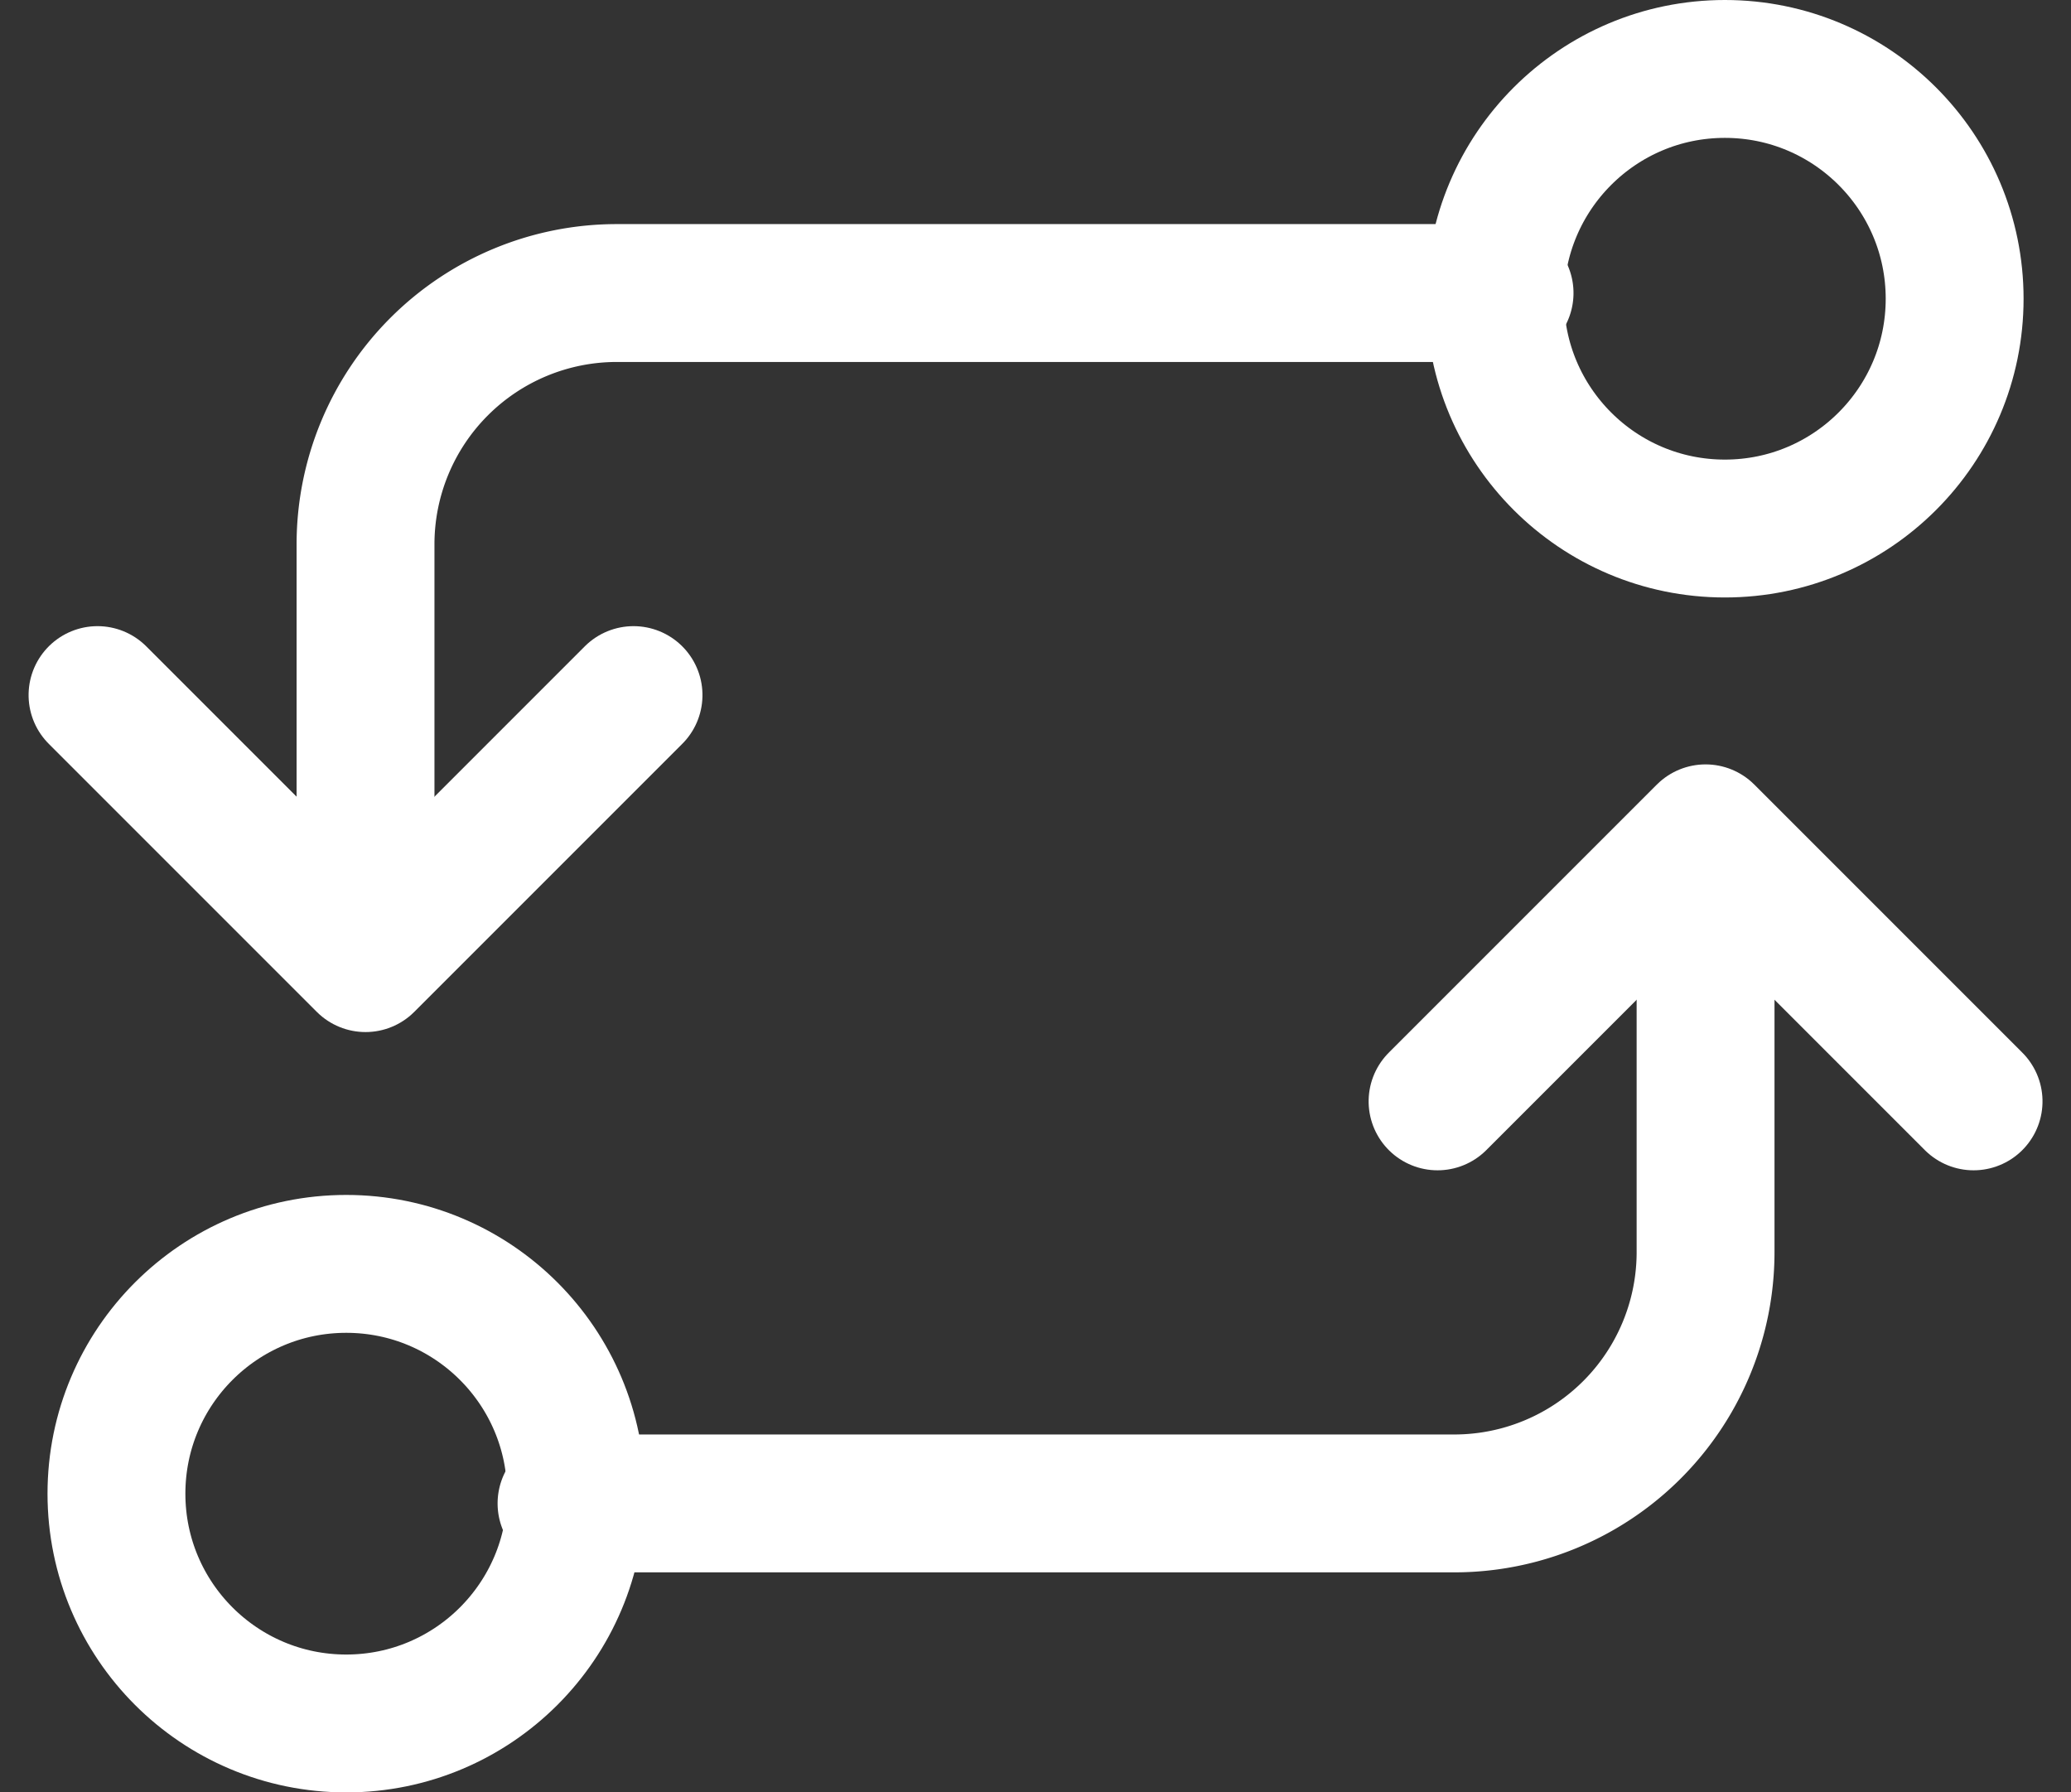
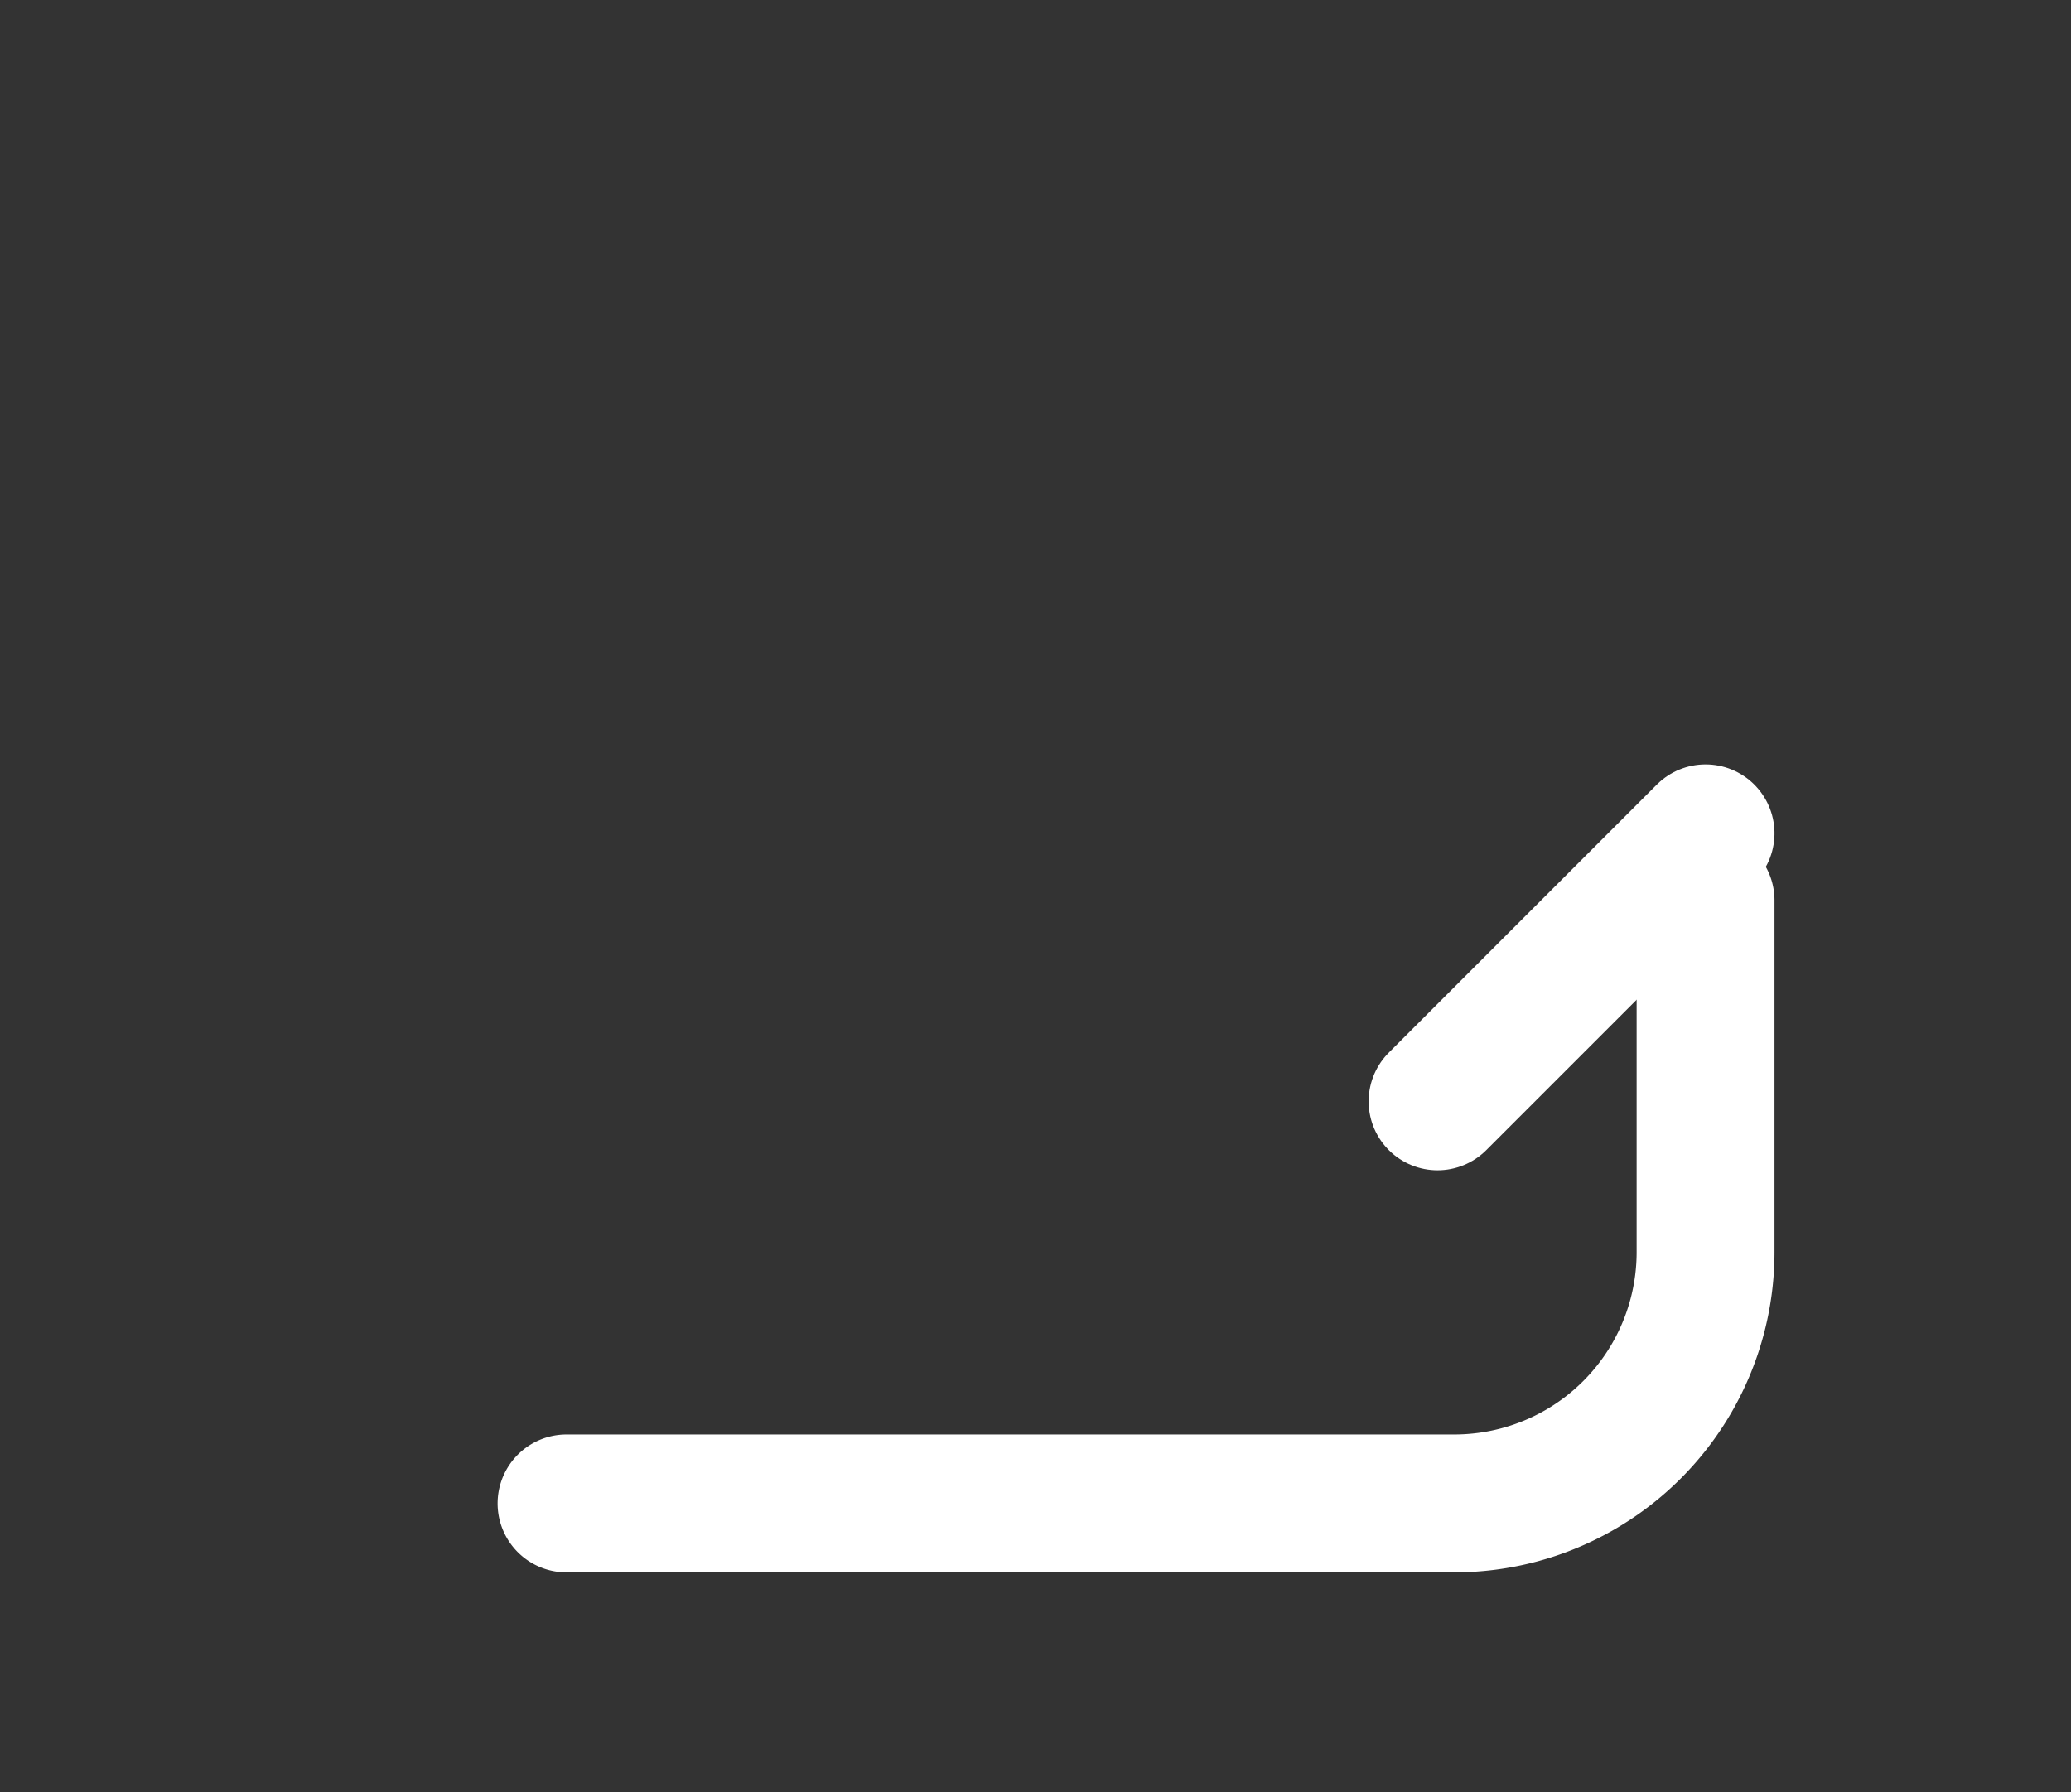
<svg xmlns="http://www.w3.org/2000/svg" width="22.533" height="19.5" viewBox="0 0 22.533 19.5">
  <rect x="0" y="0" width="22.533" height="19.5" fill="#333333" stroke="none" />
  <g id="git-compare-outline-svgrepo-com" transform="translate(-30.939 82.405) rotate(-90)">
-     <path id="Path_110957" data-name="Path 110957" d="M242.916,37.832,240,34.916,242.916,32" transform="translate(-168.073)" fill="none" stroke="#fff" stroke-linecap="round" stroke-linejoin="round" stroke-width="1.5" />
-     <path id="Path_110958" data-name="Path 110958" d="M207,352l2.916,2.916L207,357.832" transform="translate(-136.577 -305.42)" fill="none" stroke="#fff" stroke-linecap="round" stroke-linejoin="round" stroke-width="1.5" />
-     <circle id="Ellipse_4" data-name="Ellipse 4" cx="2.5" cy="2.5" r="2.5" transform="translate(63.655 32.206)" fill="none" stroke="#fff" stroke-linecap="round" stroke-linejoin="round" stroke-width="1.5" />
-     <circle id="Ellipse_5" data-name="Ellipse 5" cx="2.5" cy="2.5" r="2.5" transform="translate(76.655 47.206)" fill="none" stroke="#fff" stroke-linecap="round" stroke-linejoin="round" stroke-width="1.5" />
-     <path id="Path_110959" data-name="Path 110959" d="M256,96h3.827a2.734,2.734,0,0,1,2.734,2.734v9.659" transform="translate(-183.344 -61.084)" fill="none" stroke="#fff" stroke-linecap="round" stroke-linejoin="round" stroke-width="1.5" />
+     <path id="Path_110958" data-name="Path 110958" d="M207,352l2.916,2.916" transform="translate(-136.577 -305.42)" fill="none" stroke="#fff" stroke-linecap="round" stroke-linejoin="round" stroke-width="1.5" />
    <path id="Path_110960" data-name="Path 110960" d="M117.561,156.393h-3.827A2.734,2.734,0,0,1,111,153.659V144" transform="translate(-44.951 -106.897)" fill="none" stroke="#fff" stroke-linecap="round" stroke-linejoin="round" stroke-width="1.5" />
  </g>
</svg>